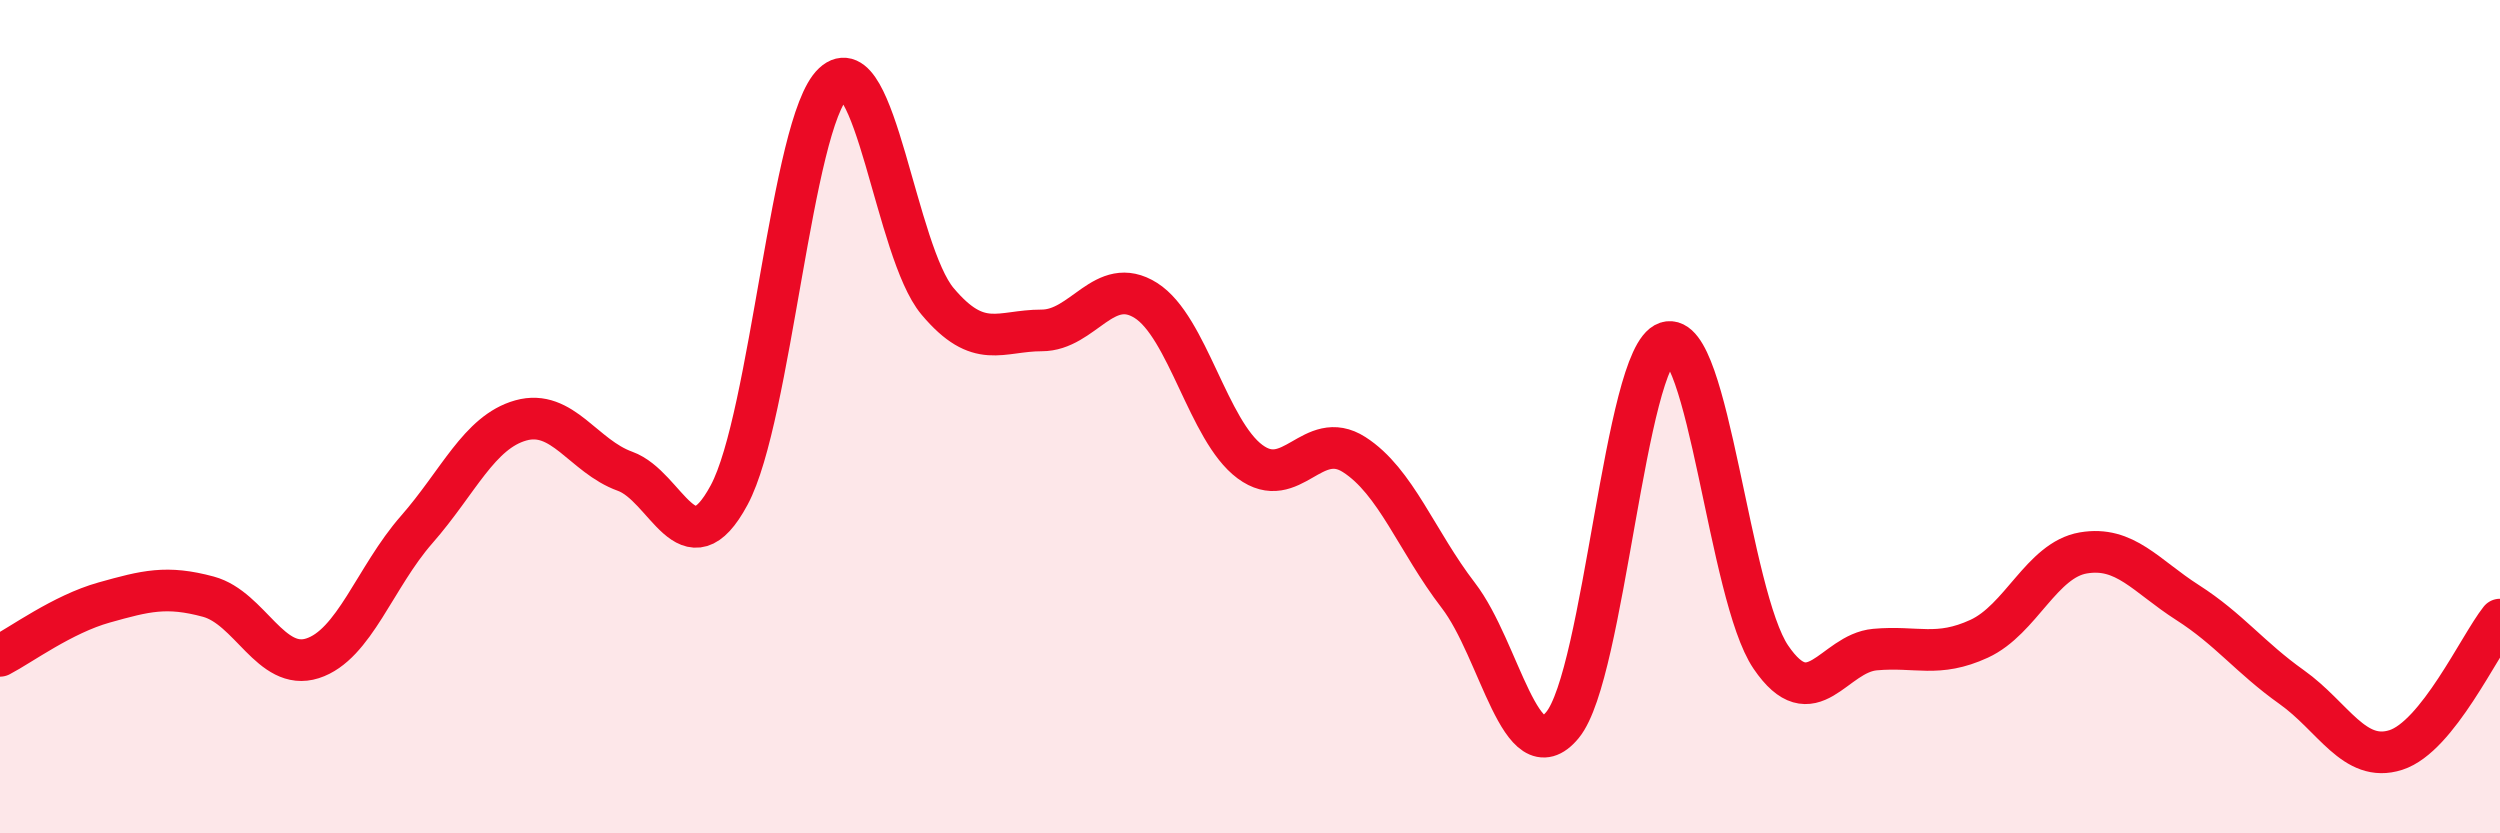
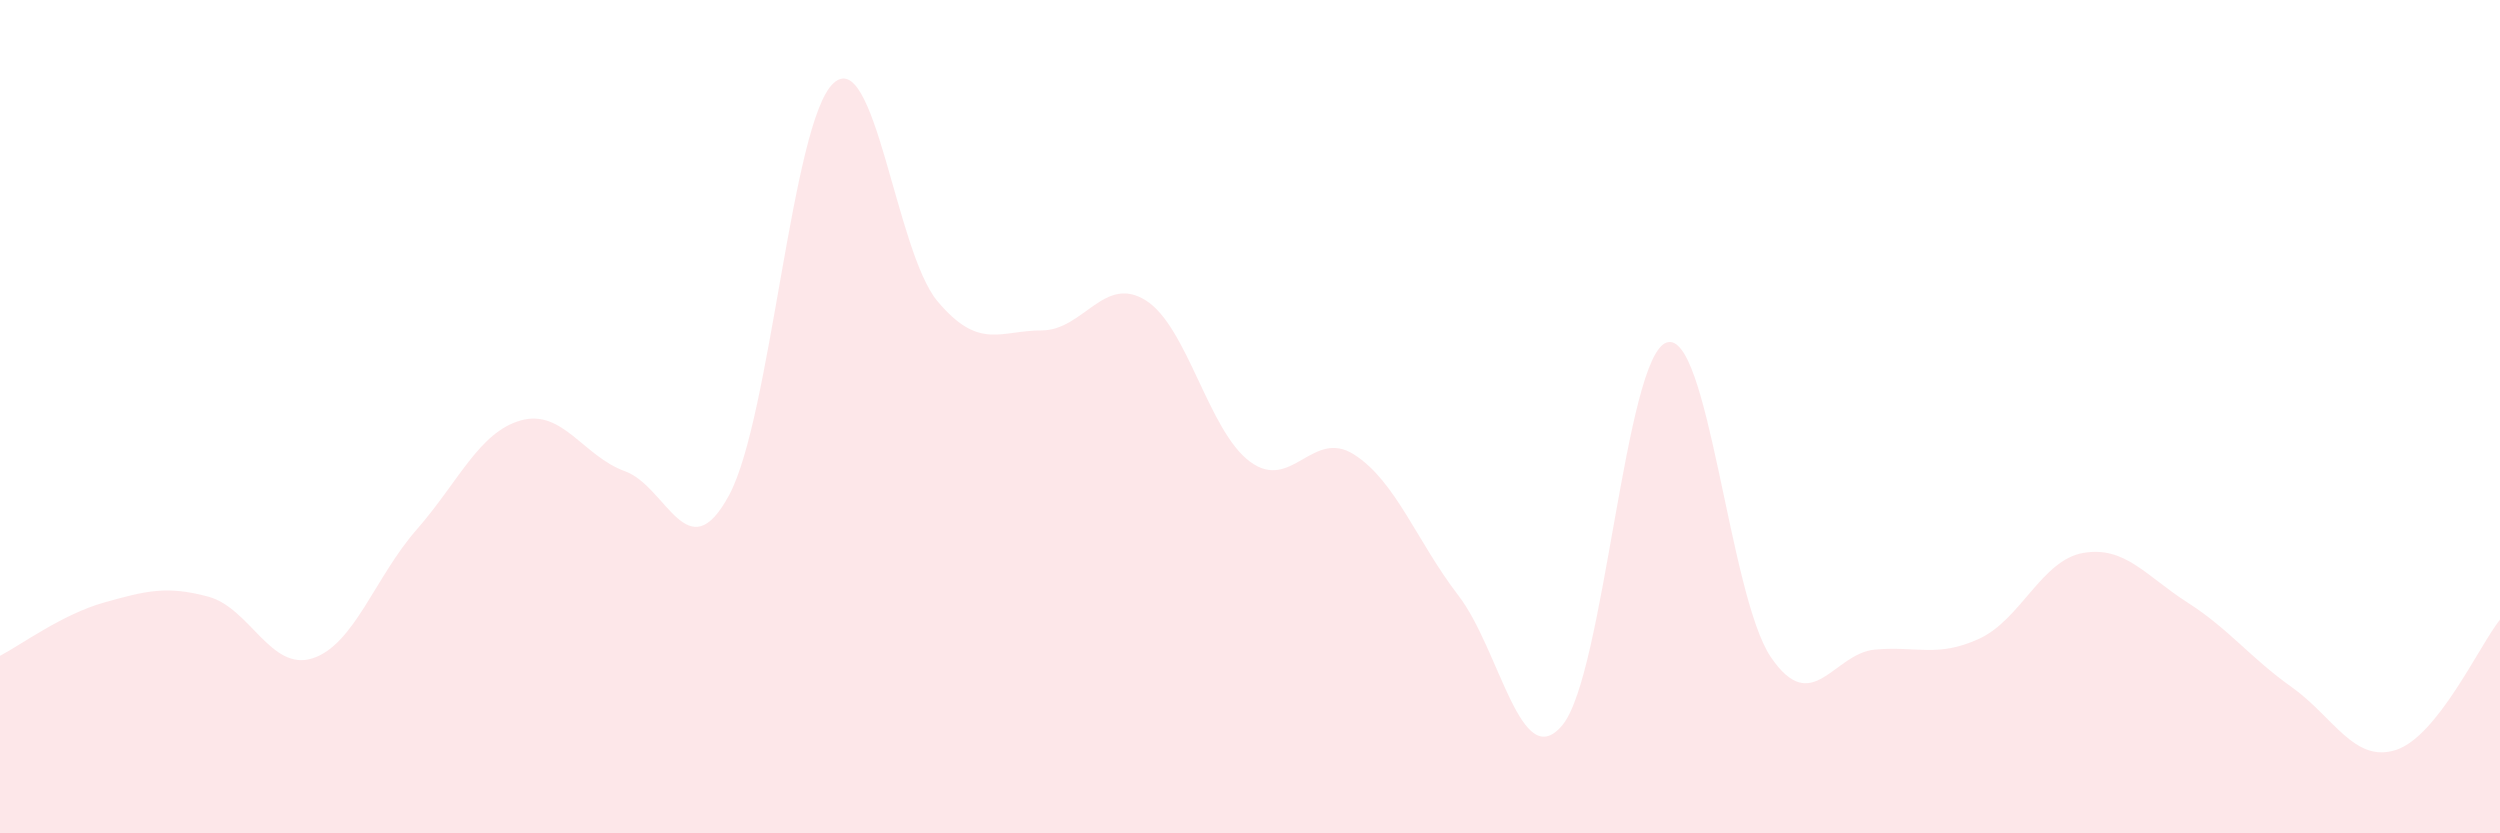
<svg xmlns="http://www.w3.org/2000/svg" width="60" height="20" viewBox="0 0 60 20">
  <path d="M 0,15.74 C 0.5,15.48 1.5,14.74 2.5,14.46 C 3.5,14.18 4,14.05 5,14.32 C 6,14.59 6.5,16.12 7.5,15.8 C 8.5,15.48 9,13.85 10,12.71 C 11,11.57 11.5,10.37 12.5,10.09 C 13.5,9.81 14,10.95 15,11.31 C 16,11.67 16.5,13.74 17.5,11.88 C 18.5,10.02 19,2.93 20,2 C 21,1.07 21.5,6.04 22.5,7.23 C 23.5,8.42 24,7.93 25,7.93 C 26,7.93 26.5,6.58 27.5,7.21 C 28.5,7.84 29,10.34 30,11.08 C 31,11.82 31.5,10.27 32.5,10.91 C 33.5,11.55 34,12.99 35,14.29 C 36,15.59 36.5,18.61 37.5,17.4 C 38.5,16.19 39,8.55 40,8.22 C 41,7.89 41.5,14.3 42.5,15.77 C 43.5,17.24 44,15.68 45,15.59 C 46,15.5 46.5,15.79 47.5,15.33 C 48.5,14.87 49,13.44 50,13.27 C 51,13.1 51.5,13.82 52.5,14.46 C 53.5,15.1 54,15.78 55,16.49 C 56,17.2 56.5,18.32 57.5,18 C 58.5,17.68 59.5,15.5 60,14.87L60 20L0 20Z" fill="#EB0A25" opacity="0.1" stroke-linecap="round" stroke-linejoin="round" />
-   <path d="M 0,15.74 C 0.5,15.48 1.5,14.74 2.5,14.46 C 3.5,14.18 4,14.05 5,14.32 C 6,14.59 6.5,16.12 7.5,15.8 C 8.5,15.48 9,13.85 10,12.71 C 11,11.57 11.5,10.37 12.5,10.09 C 13.5,9.81 14,10.95 15,11.31 C 16,11.67 16.5,13.74 17.5,11.88 C 18.5,10.02 19,2.93 20,2 C 21,1.07 21.5,6.04 22.5,7.23 C 23.5,8.42 24,7.93 25,7.93 C 26,7.93 26.5,6.58 27.5,7.21 C 28.5,7.84 29,10.34 30,11.08 C 31,11.82 31.5,10.27 32.5,10.91 C 33.5,11.55 34,12.99 35,14.29 C 36,15.59 36.5,18.61 37.5,17.4 C 38.5,16.19 39,8.55 40,8.22 C 41,7.89 41.5,14.3 42.5,15.77 C 43.5,17.24 44,15.68 45,15.59 C 46,15.5 46.5,15.79 47.5,15.33 C 48.5,14.87 49,13.44 50,13.27 C 51,13.1 51.5,13.82 52.5,14.46 C 53.5,15.1 54,15.78 55,16.49 C 56,17.2 56.5,18.32 57.5,18 C 58.5,17.68 59.5,15.5 60,14.87" stroke="#EB0A25" stroke-width="1" fill="none" stroke-linecap="round" stroke-linejoin="round" />
</svg>